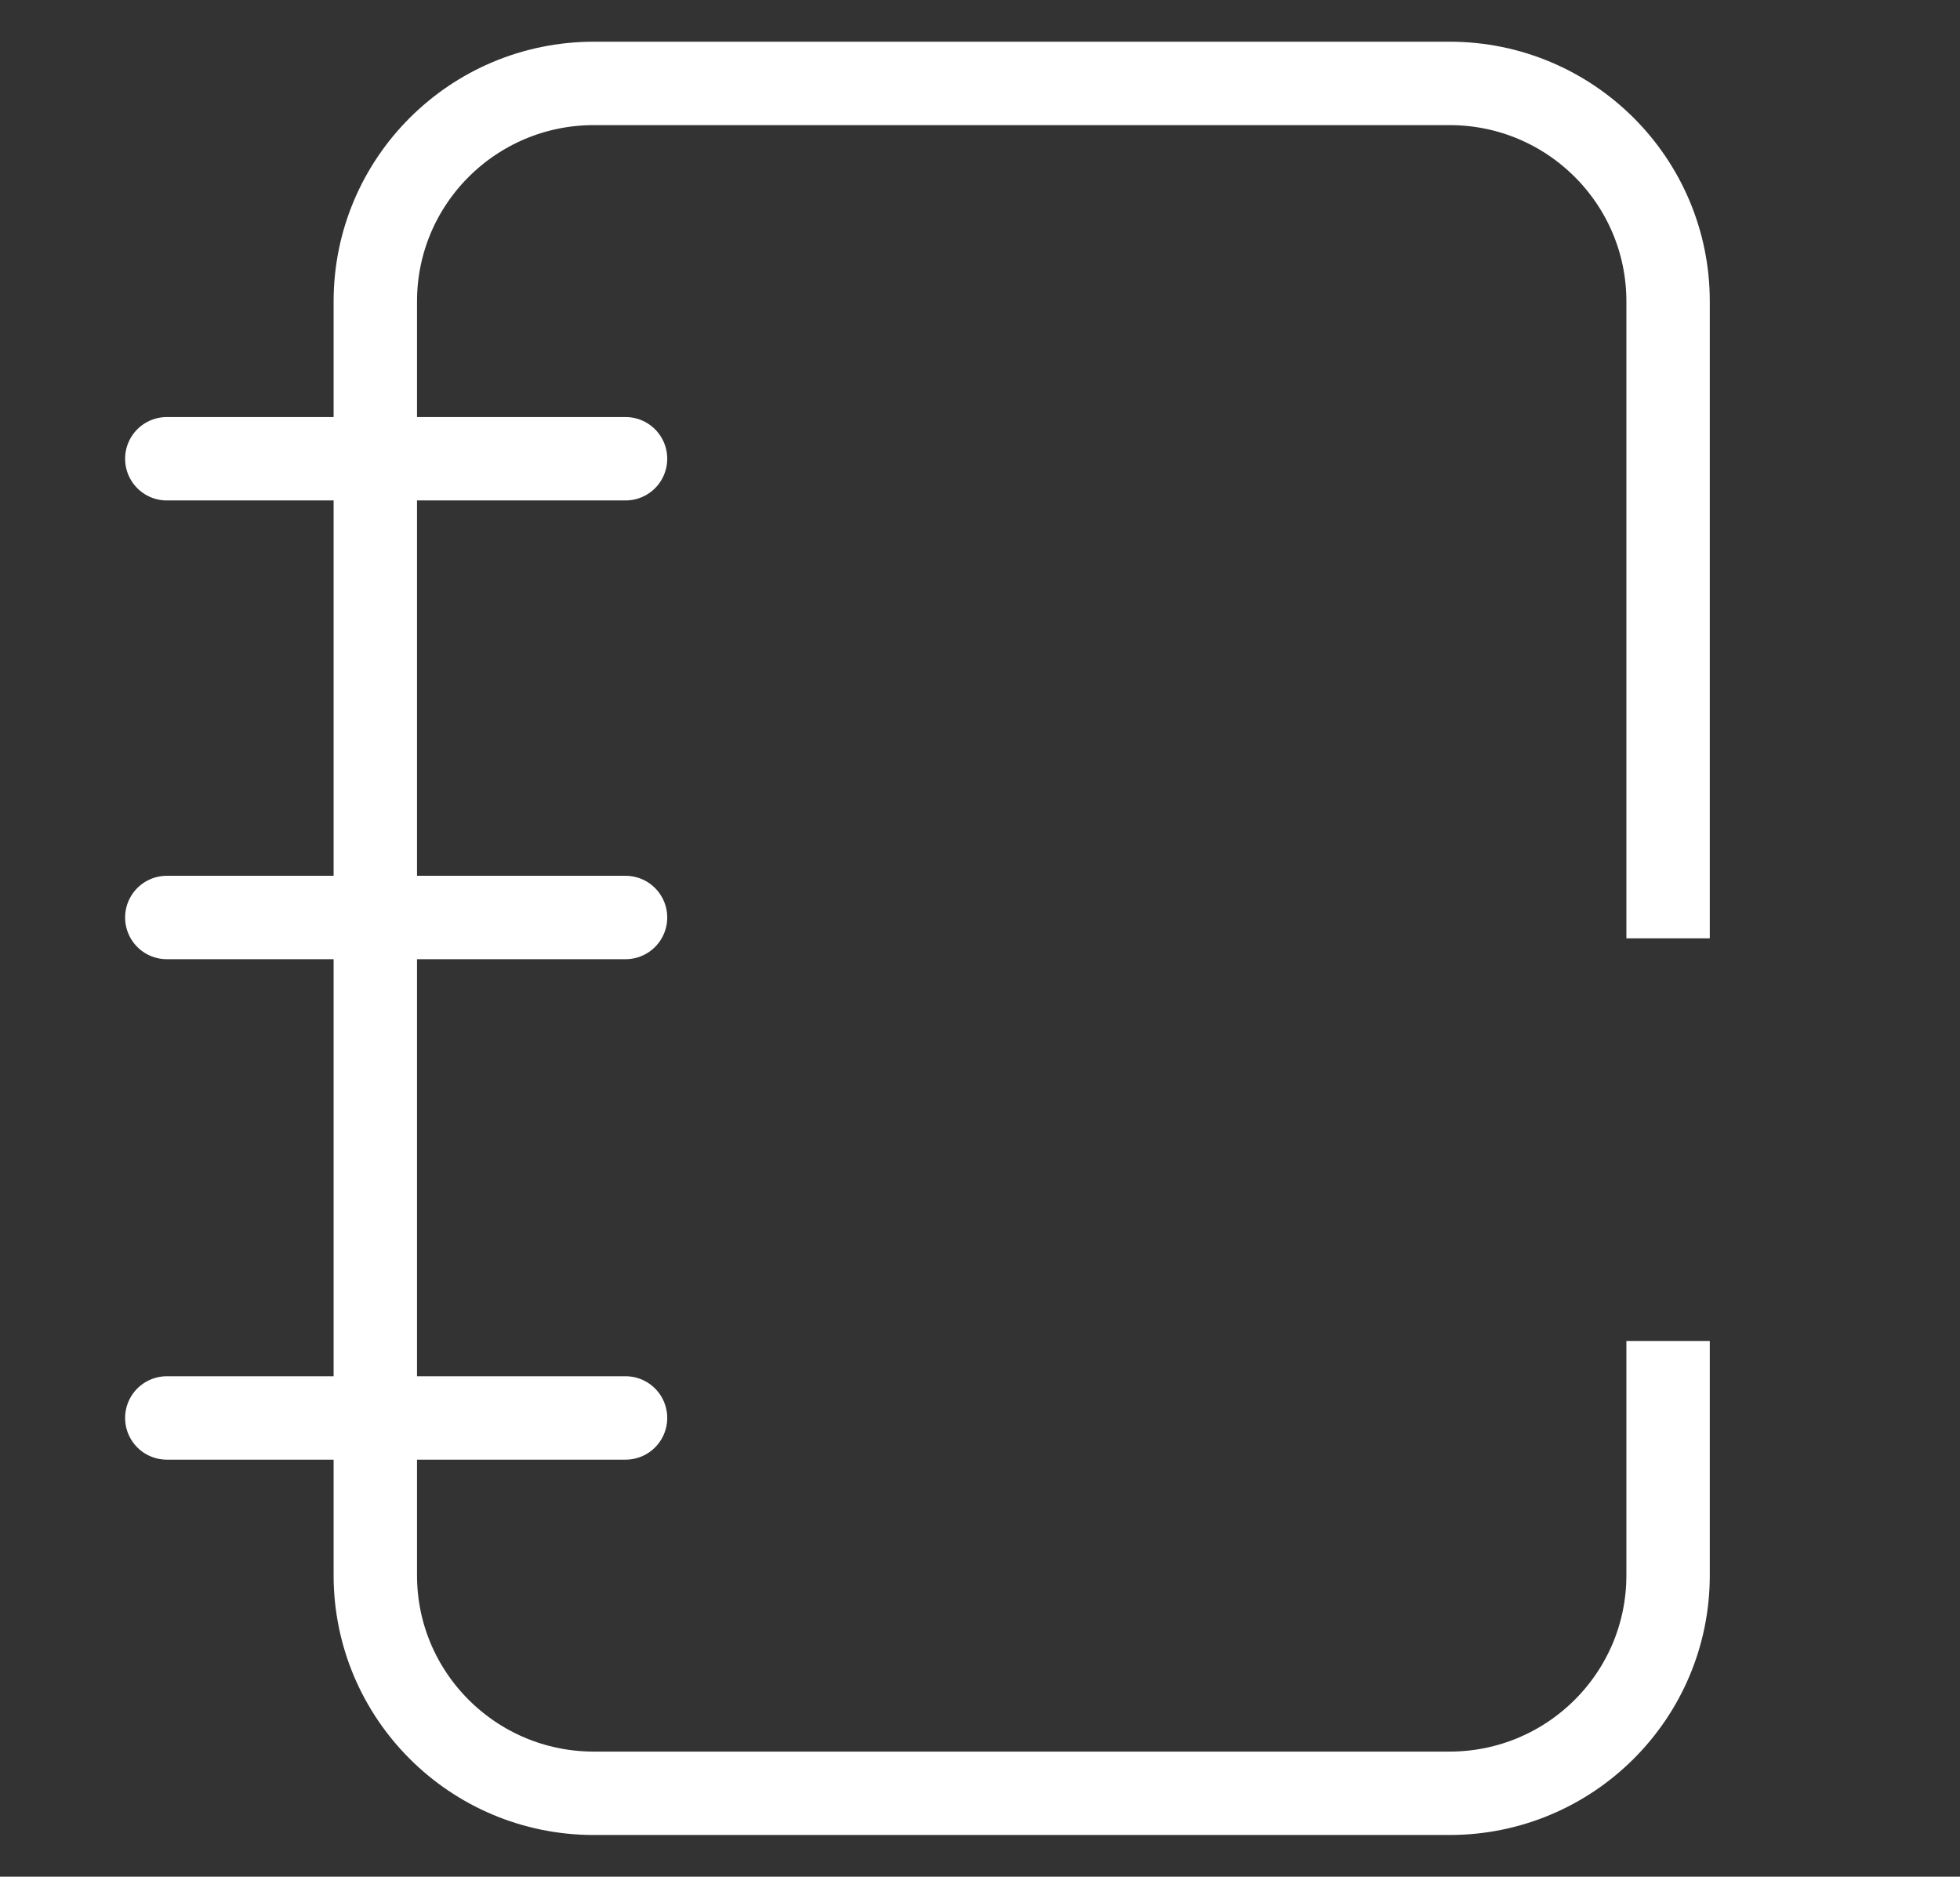
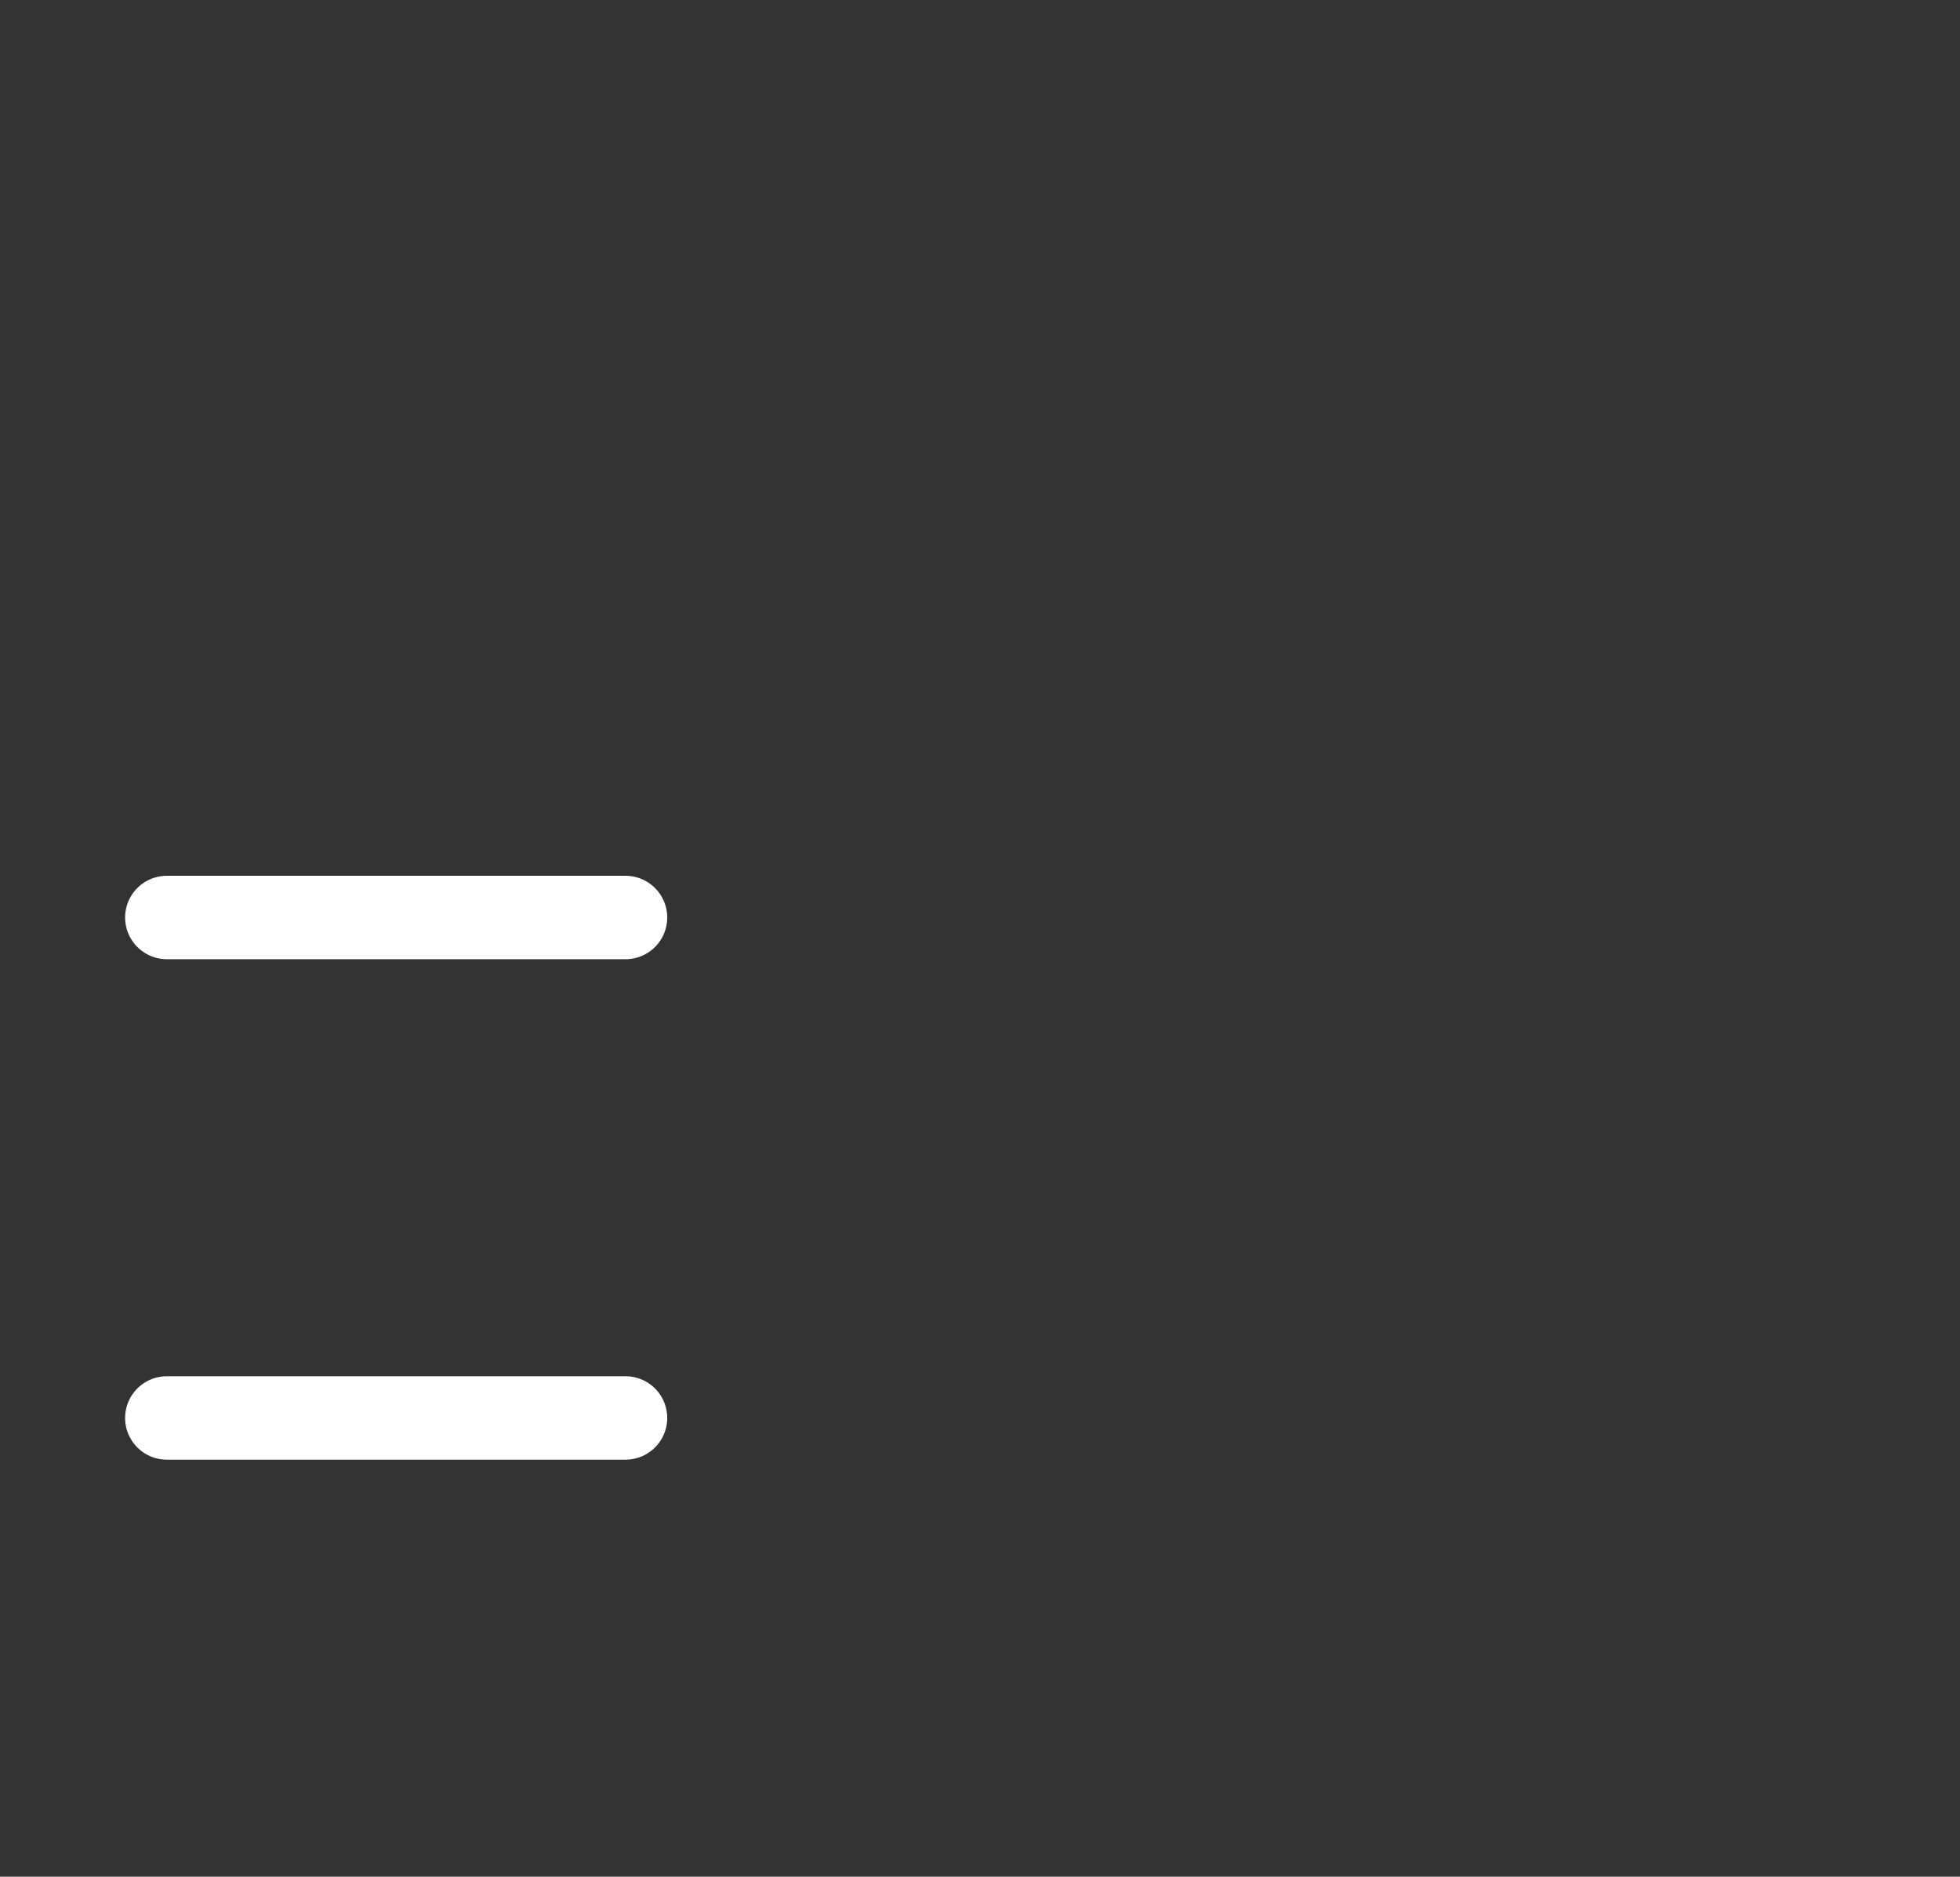
<svg xmlns="http://www.w3.org/2000/svg" width="47" height="45" viewBox="0 0 47 45">
  <rect x="0" y="0" width="47" height="45" fill="#333333" stroke="none" />
  <g fill="none" fill-rule="evenodd" stroke="#FFF" stroke-width="2">
-     <path d="M40 32.154v5.62C40 40.66 37.653 43 34.759 43H14.24C11.346 43 9 40.66 9 37.774V7.226C9 4.341 11.346 2 14.241 2H34.76C37.653 2 40 4.34 40 7.226V22.5" />
-     <path stroke-linecap="round" d="M15 11H4M15 22H4M15 34H4" />
+     <path stroke-linecap="round" d="M15 11M15 22H4M15 34H4" />
  </g>
</svg>